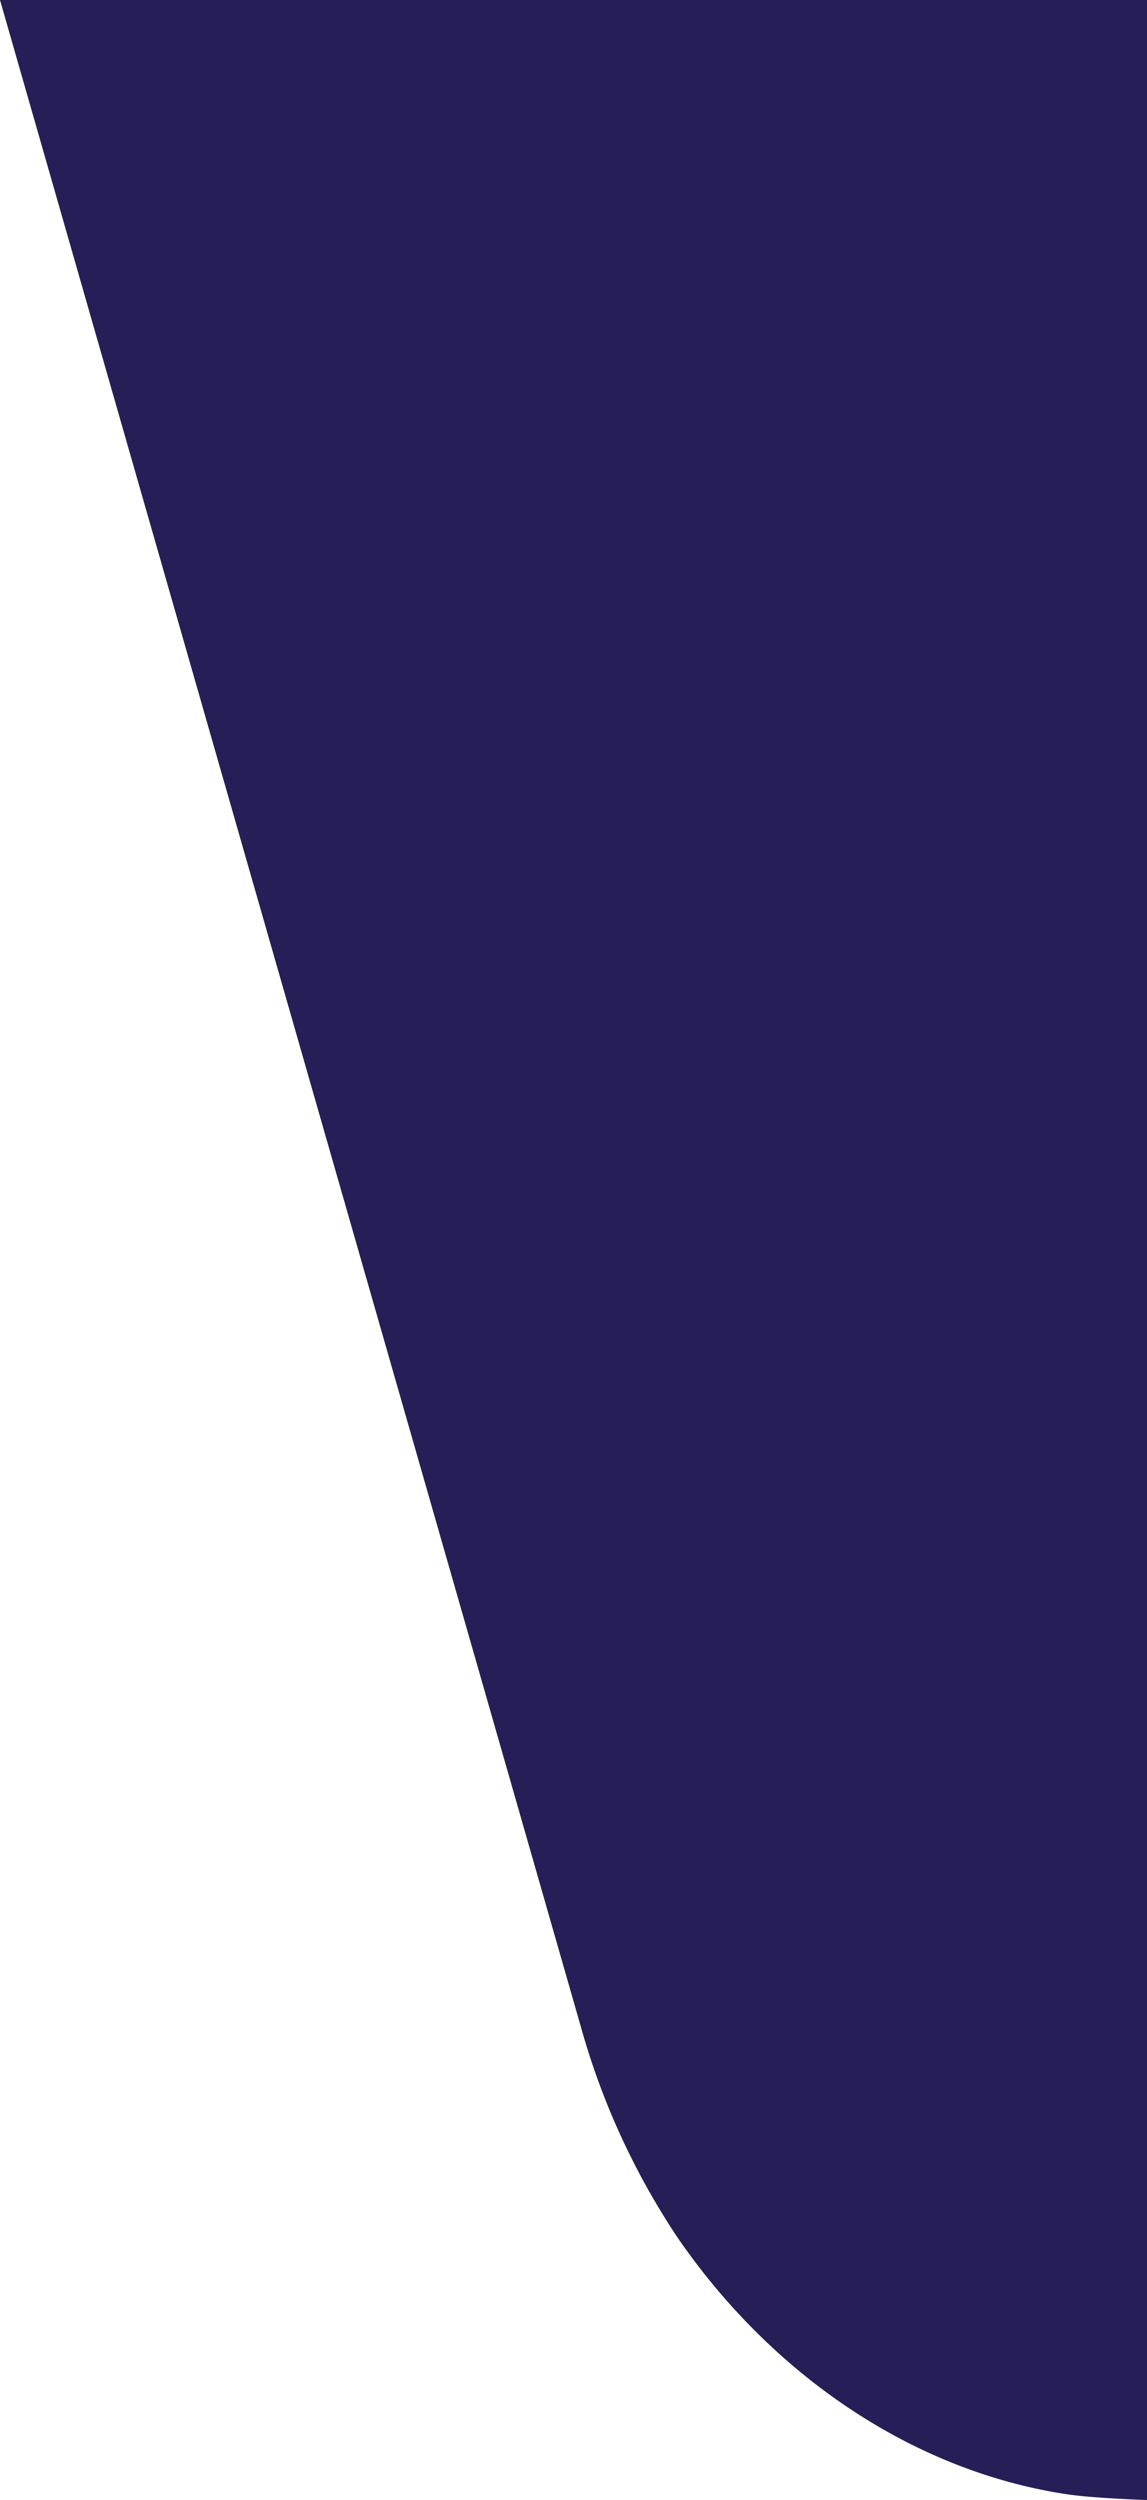
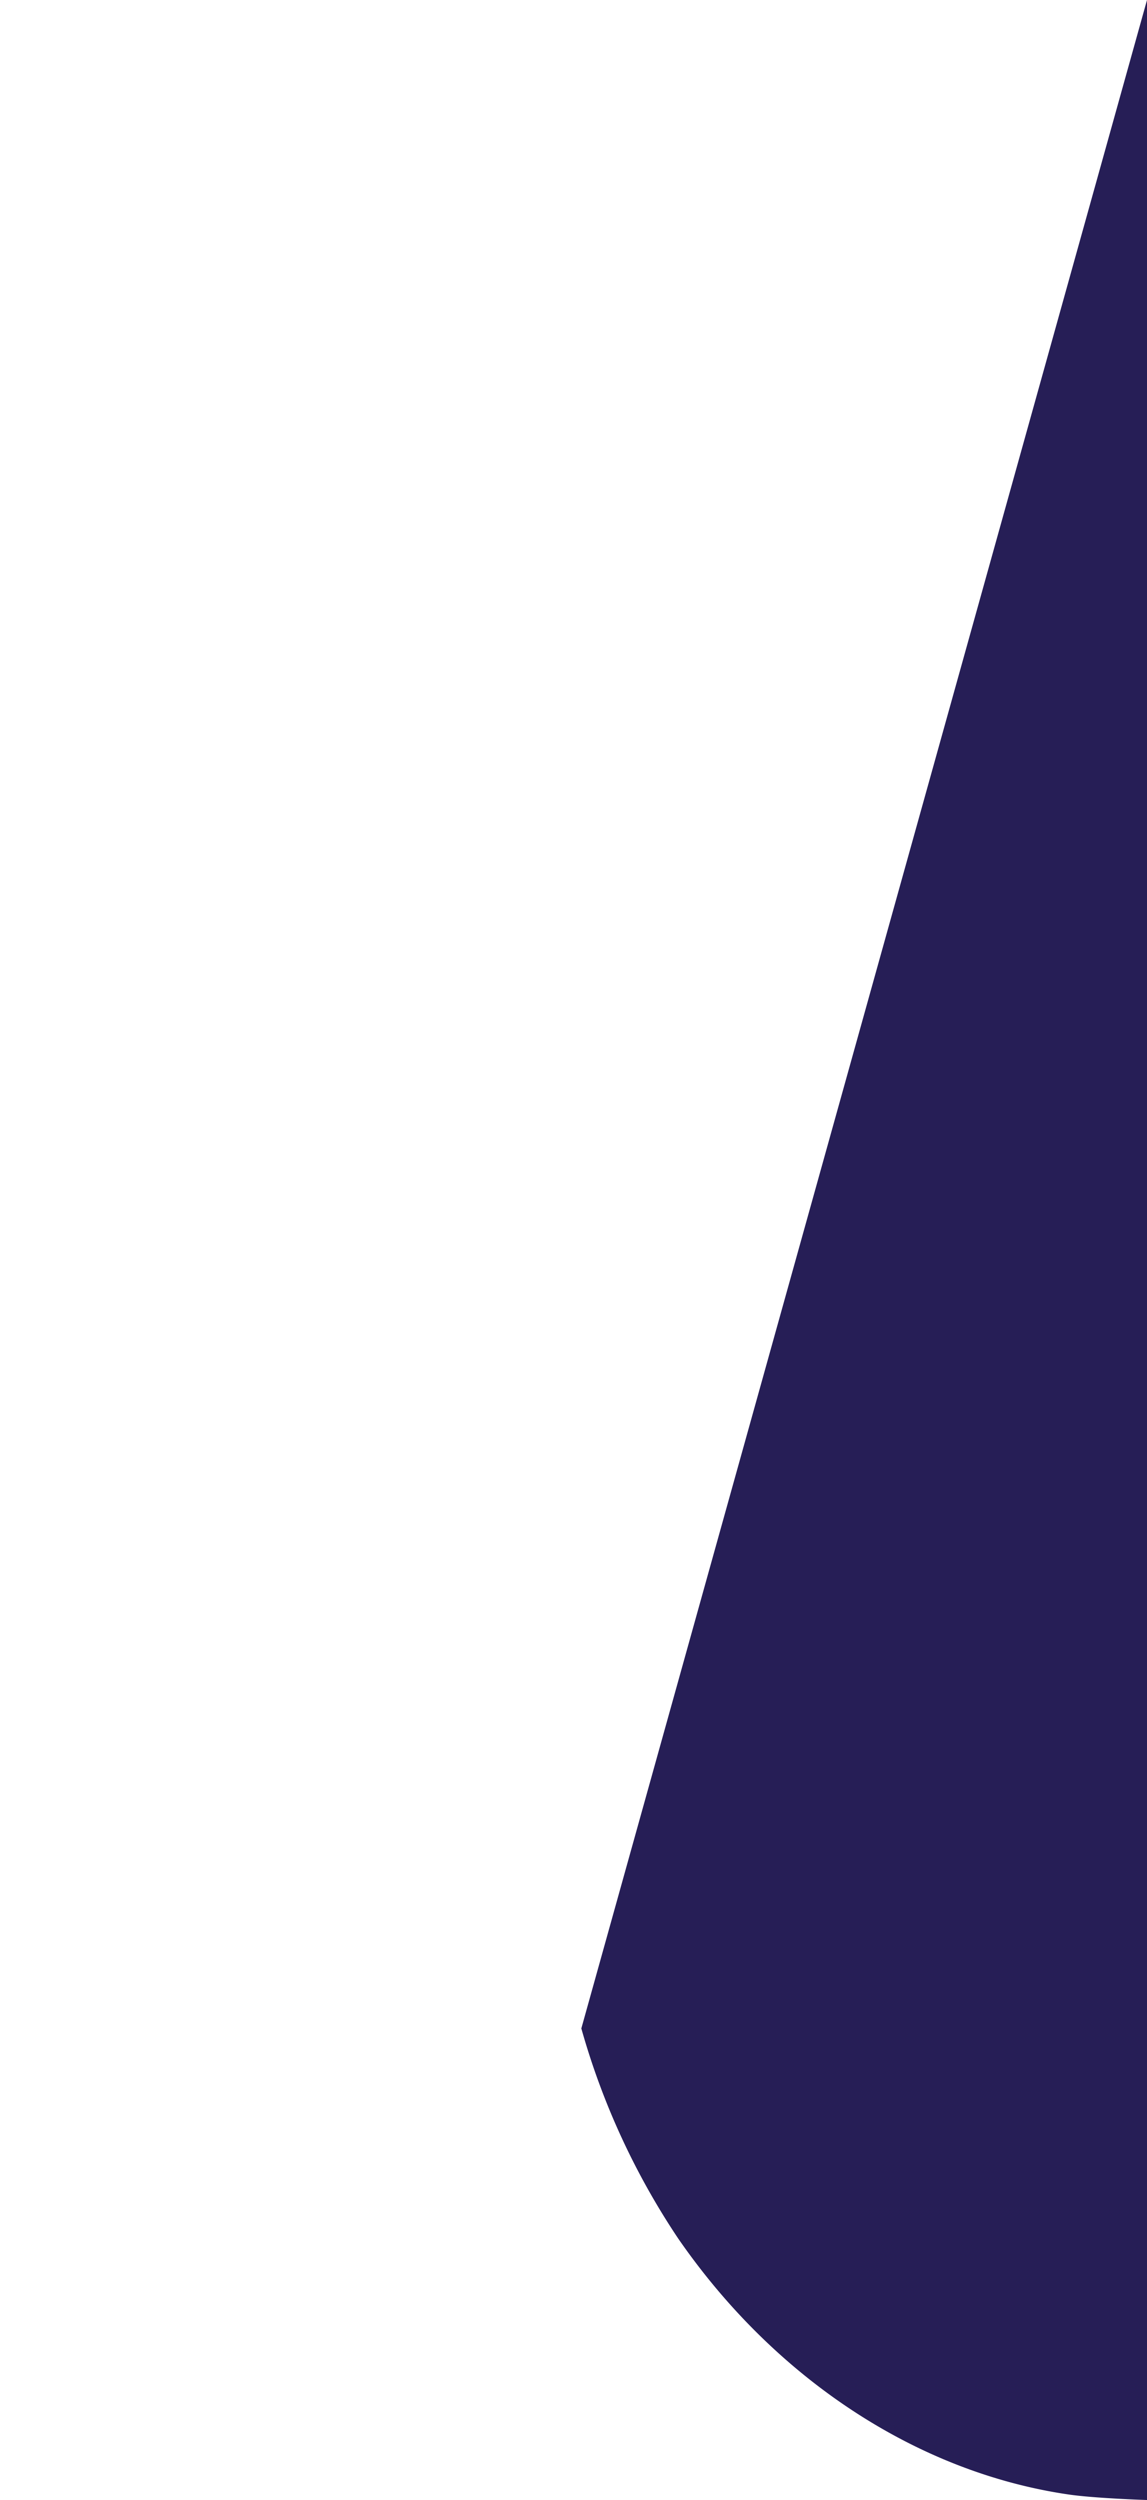
<svg xmlns="http://www.w3.org/2000/svg" width="78.942" height="172" viewBox="0 0 78.942 172">
-   <path id="gettyimages-114353398-2048x2048" d="M136.572,303.45v-172H57.63L97.64,271.006a50.591,50.591,0,0,0,6.673,14.463c6.684,9.666,16.466,16.08,26.856,17.6C132.954,303.333,136.572,303.45,136.572,303.45Z" transform="translate(-57.63 -131.45)" fill="#261e56" />
+   <path id="gettyimages-114353398-2048x2048" d="M136.572,303.45v-172L97.64,271.006a50.591,50.591,0,0,0,6.673,14.463c6.684,9.666,16.466,16.08,26.856,17.6C132.954,303.333,136.572,303.45,136.572,303.45Z" transform="translate(-57.63 -131.45)" fill="#261e56" />
</svg>